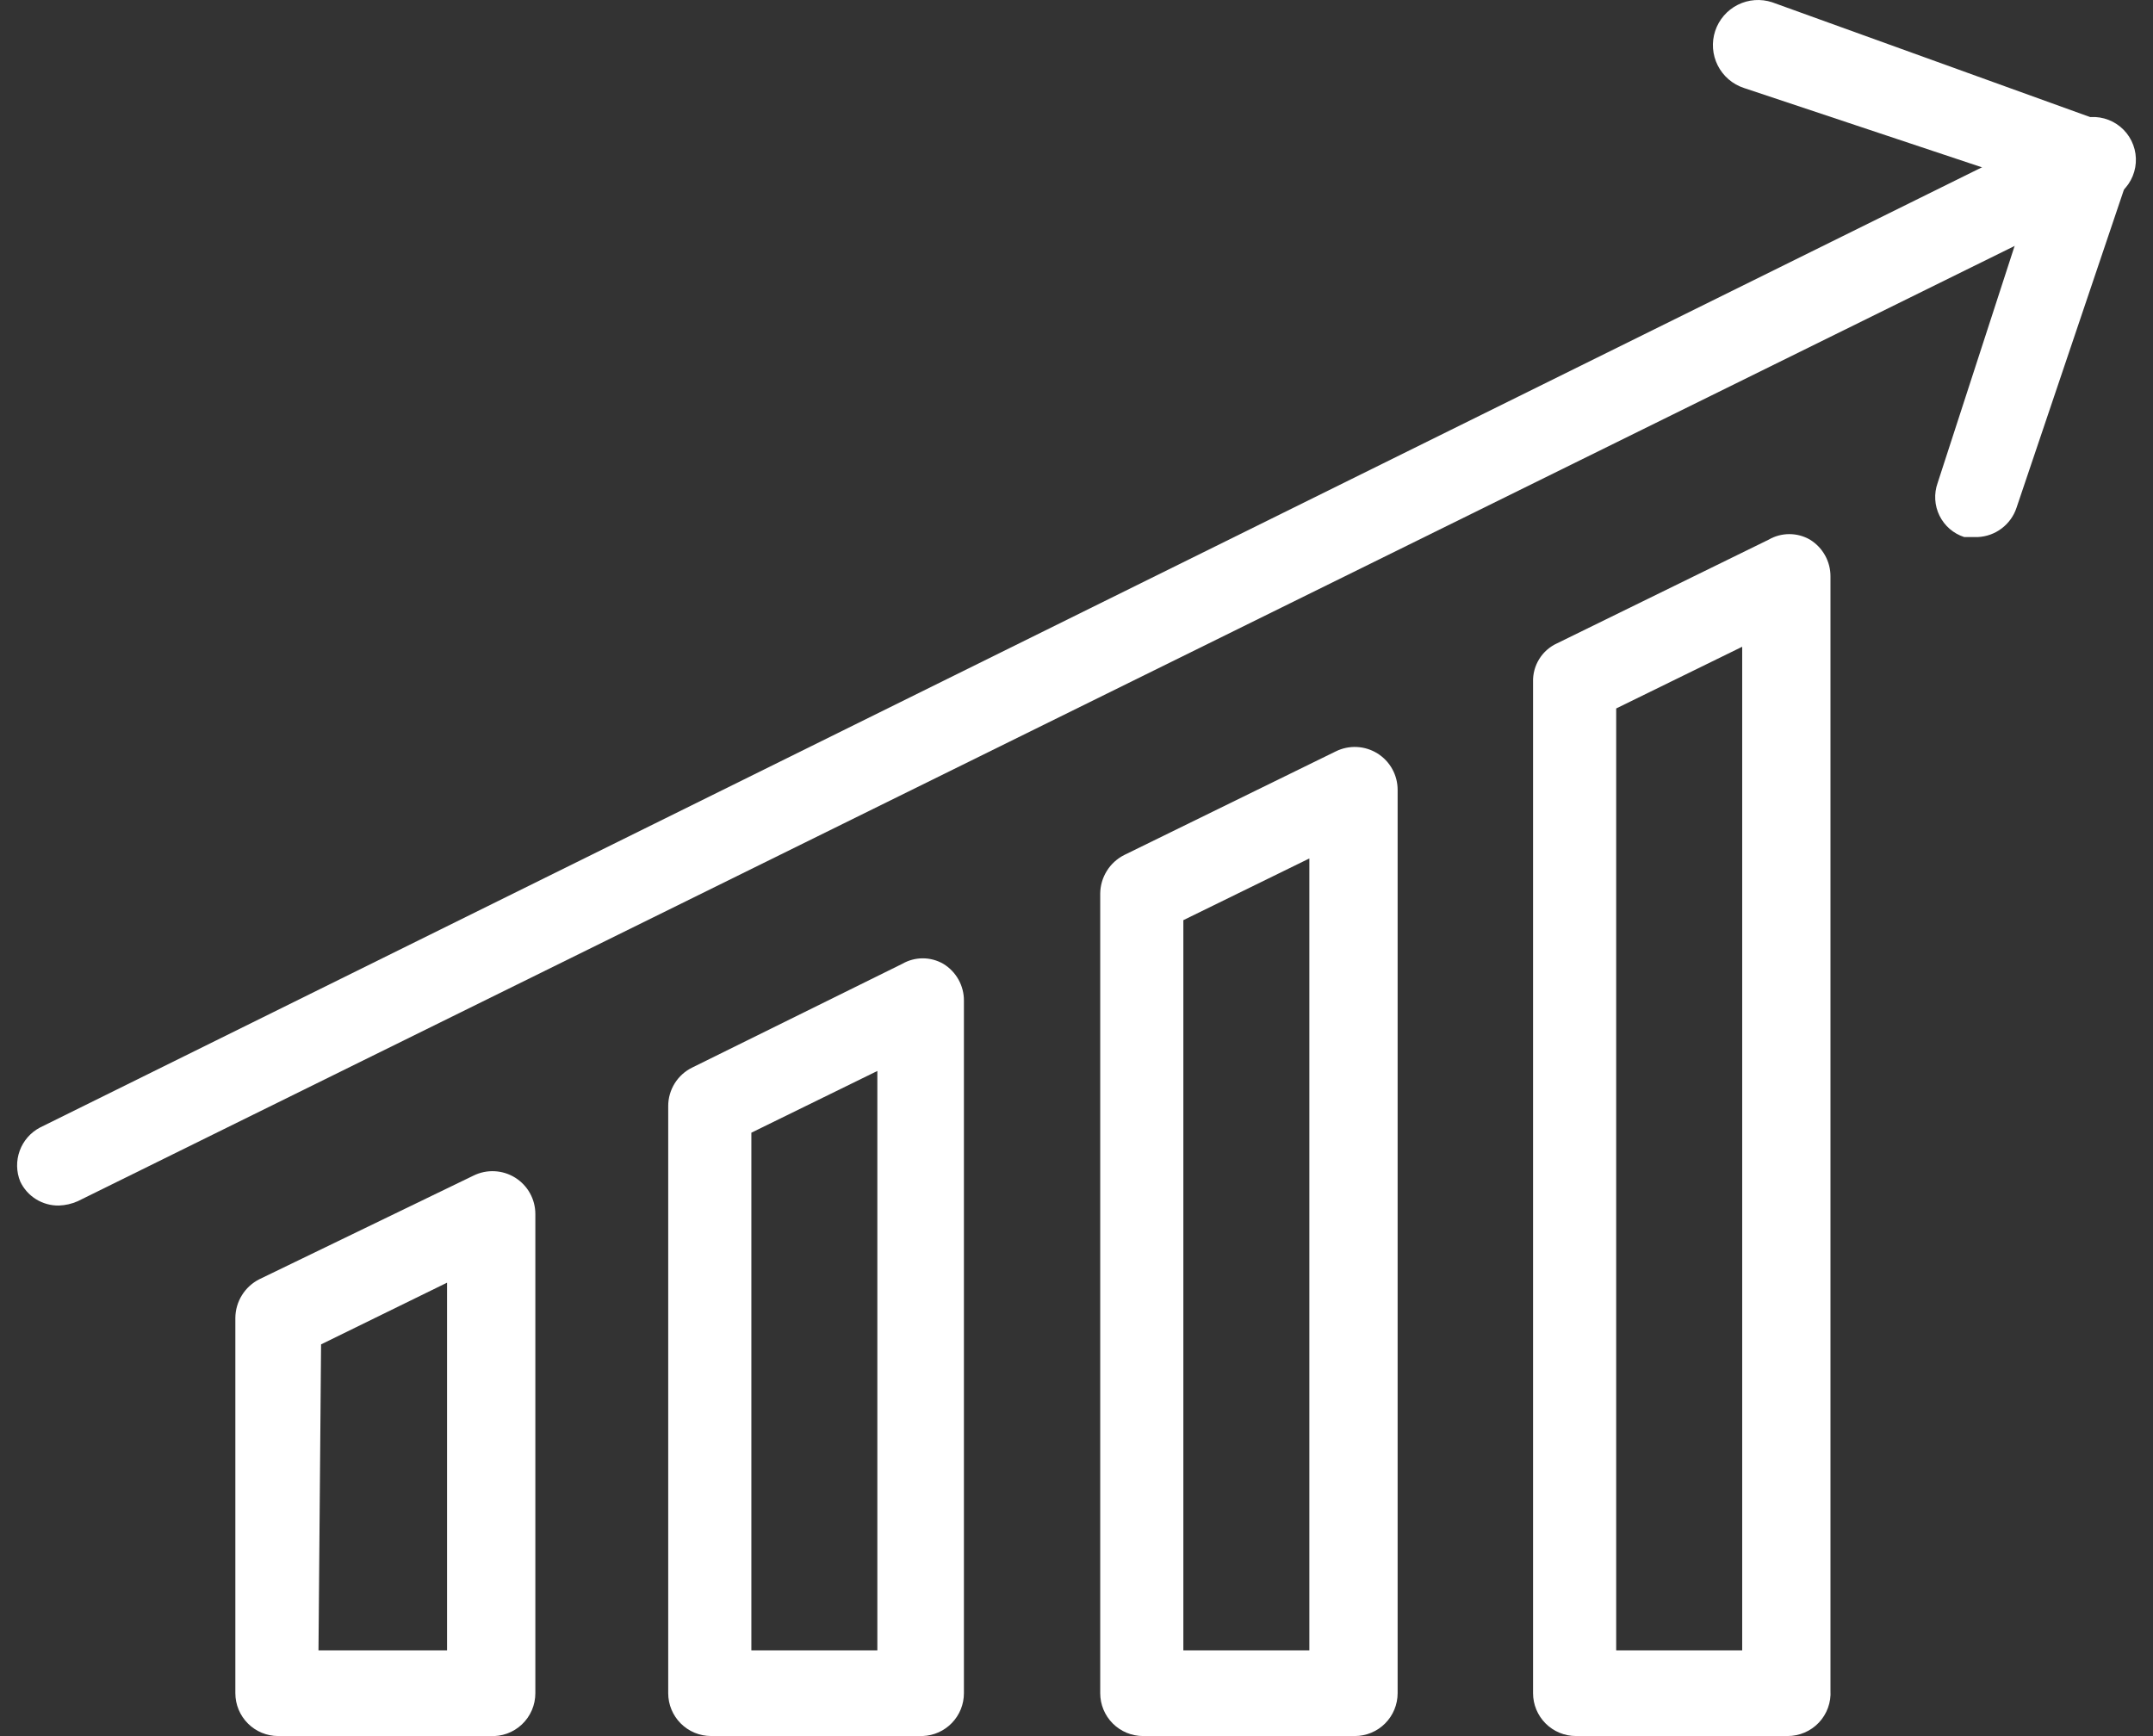
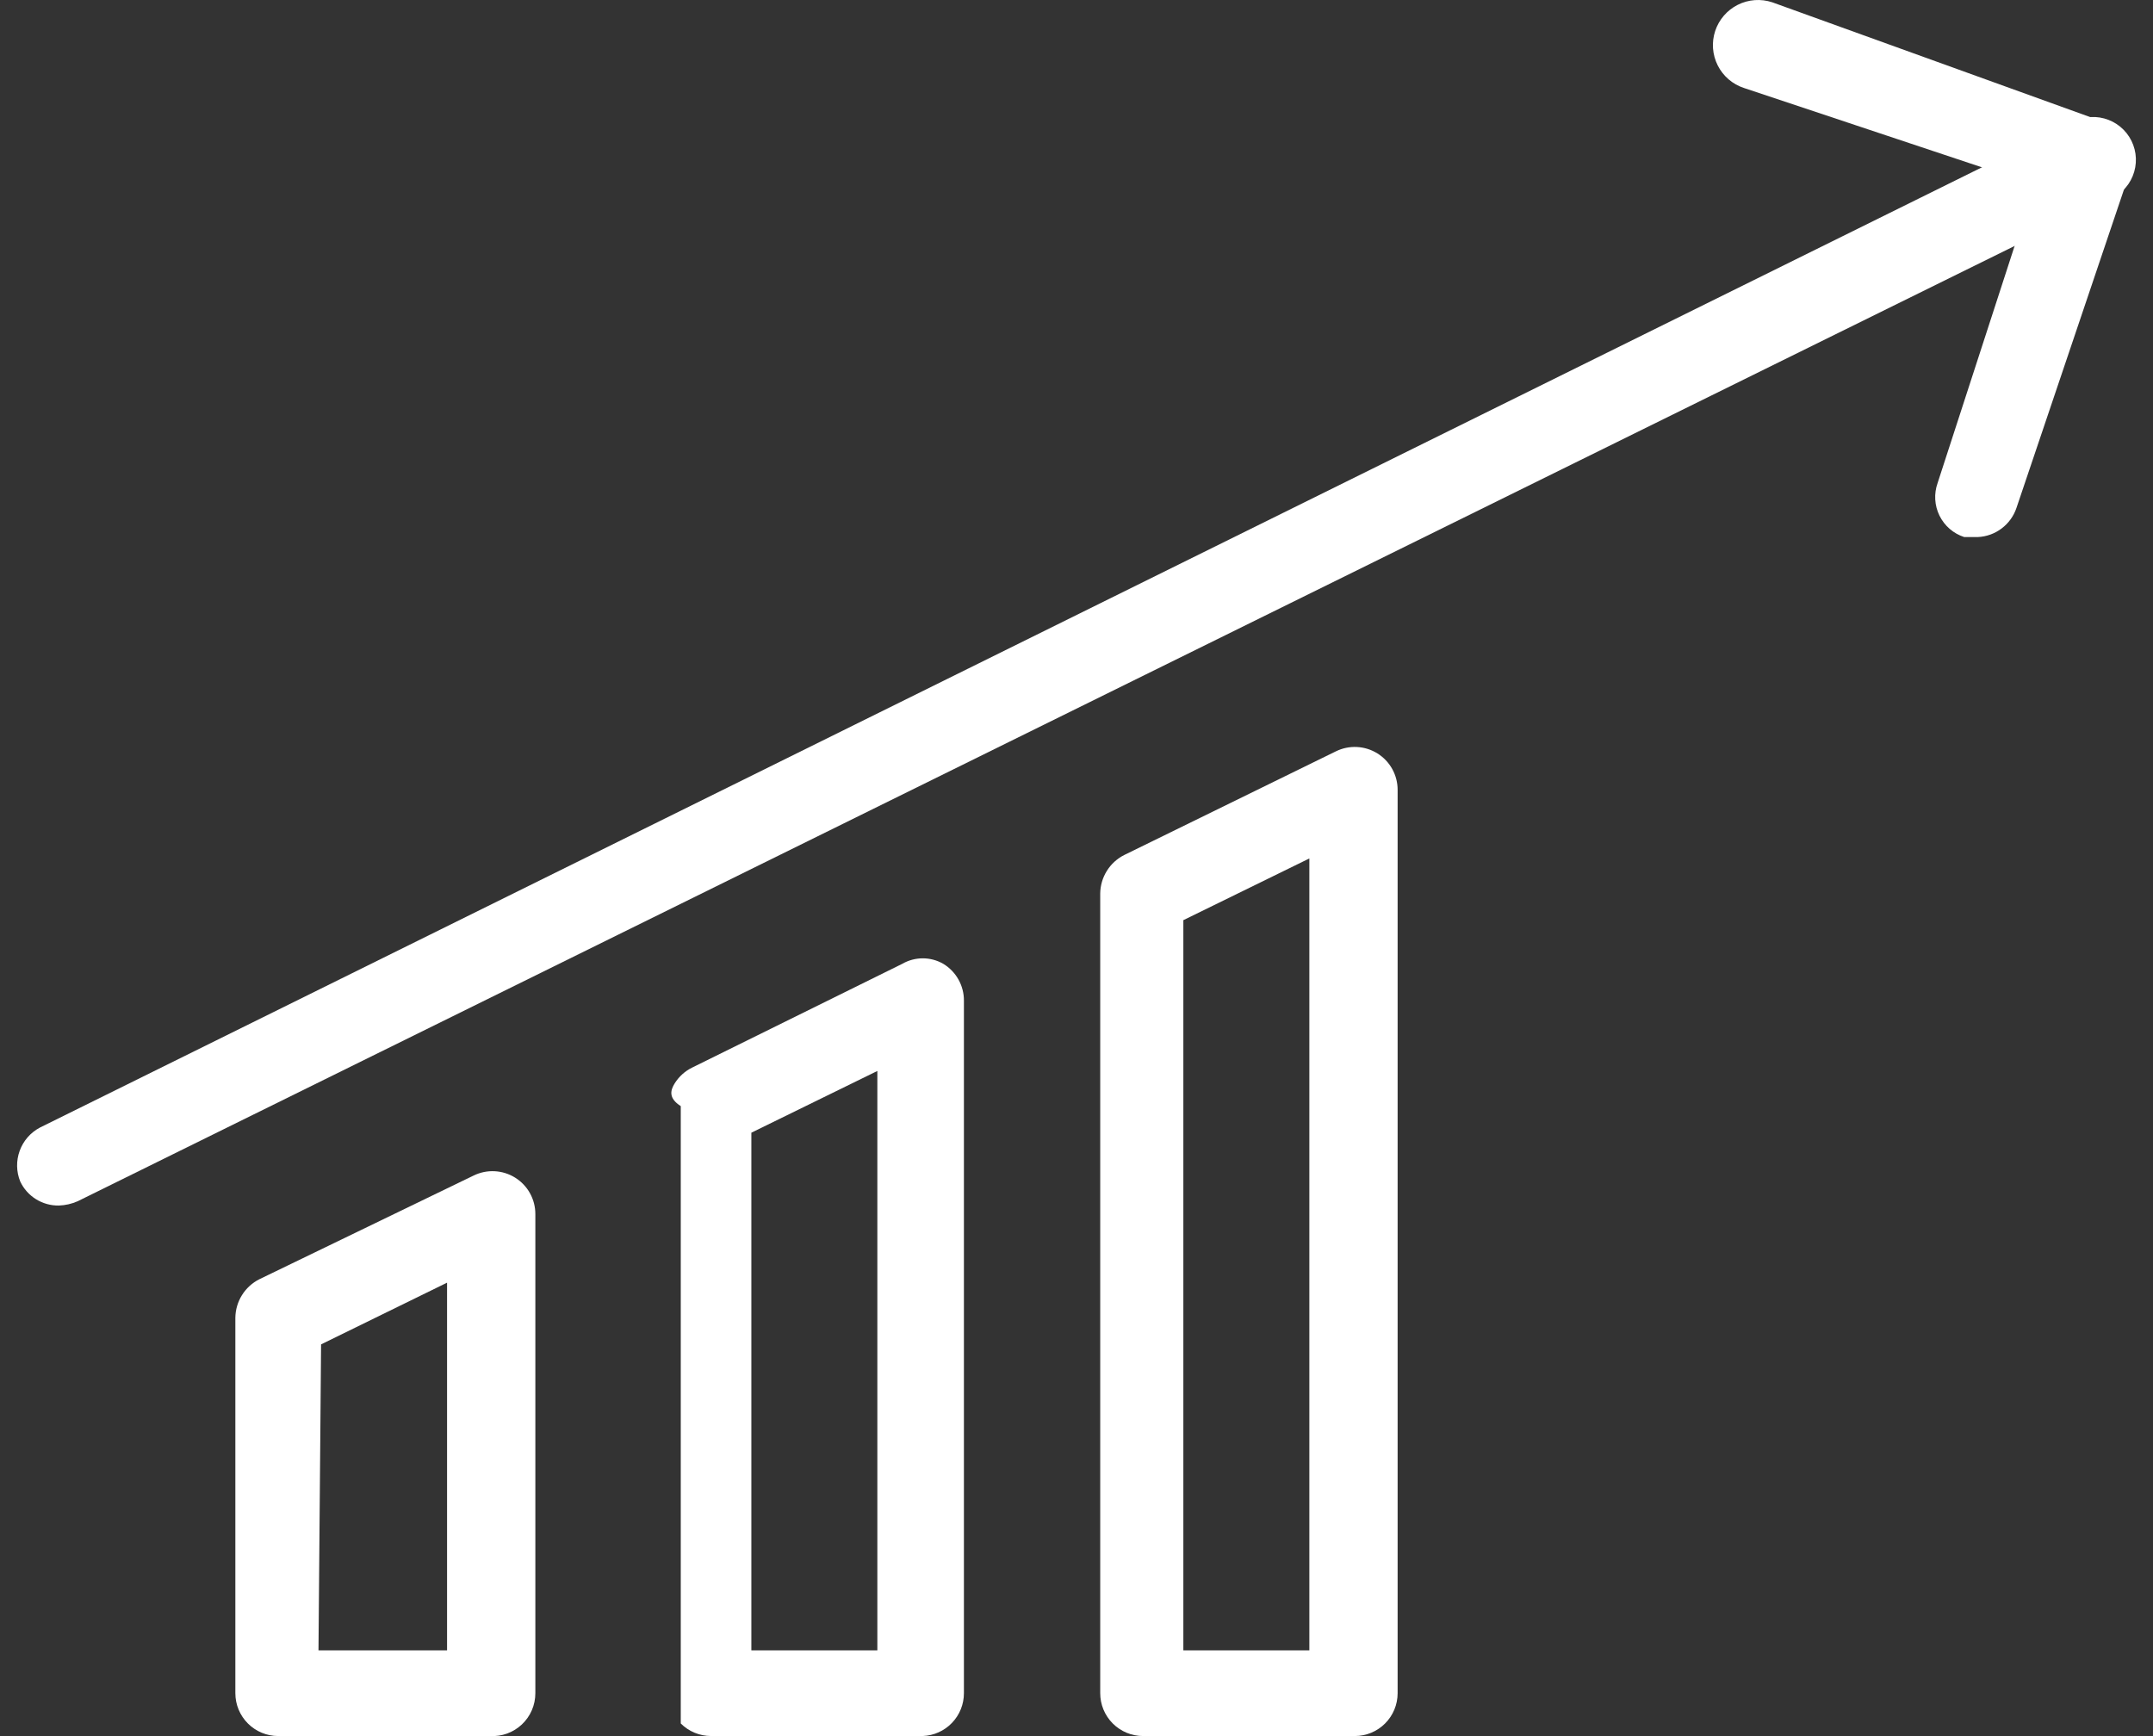
<svg xmlns="http://www.w3.org/2000/svg" width="124" height="100" viewBox="0 0 124 100" fill="none">
  <rect x="0" y="0" width="124" height="100" fill="#333333" stroke="none" />
  <path d="M28.216 99.996H16.023C15.369 99.996 14.741 99.736 14.278 99.273C13.815 98.81 13.555 98.182 13.555 97.528V75.906C13.56 75.444 13.691 74.993 13.935 74.601C14.179 74.21 14.526 73.892 14.937 73.684L27.279 67.711C27.655 67.527 28.073 67.441 28.492 67.463C28.91 67.484 29.317 67.612 29.673 67.835C30.028 68.057 30.322 68.366 30.525 68.733C30.728 69.1 30.834 69.513 30.833 69.933V97.528C30.833 97.865 30.765 98.198 30.632 98.507C30.499 98.817 30.303 99.096 30.058 99.327C29.813 99.558 29.523 99.737 29.207 99.852C28.89 99.967 28.553 100.016 28.216 99.996ZM18.343 95.059H25.748V73.882L18.492 77.436L18.343 95.059Z" fill="white" />
-   <path d="M53.147 99.995H40.954C40.299 99.995 39.671 99.735 39.208 99.272C38.745 98.809 38.485 98.182 38.485 97.527V63.712C38.484 63.25 38.614 62.796 38.858 62.403C39.102 62.011 39.452 61.694 39.868 61.491L51.962 55.518C52.322 55.31 52.731 55.2 53.147 55.2C53.563 55.2 53.971 55.31 54.331 55.518C54.695 55.739 54.996 56.051 55.203 56.423C55.411 56.795 55.519 57.214 55.516 57.64V97.527C55.517 98.165 55.27 98.778 54.828 99.238C54.387 99.698 53.784 99.97 53.147 99.995ZM43.274 95.059H50.53V61.688L43.274 65.243V95.059Z" fill="white" />
+   <path d="M53.147 99.995H40.954C40.299 99.995 39.671 99.735 39.208 99.272V63.712C38.484 63.25 38.614 62.796 38.858 62.403C39.102 62.011 39.452 61.694 39.868 61.491L51.962 55.518C52.322 55.31 52.731 55.2 53.147 55.2C53.563 55.2 53.971 55.31 54.331 55.518C54.695 55.739 54.996 56.051 55.203 56.423C55.411 56.795 55.519 57.214 55.516 57.64V97.527C55.517 98.165 55.27 98.778 54.828 99.238C54.387 99.698 53.784 99.97 53.147 99.995ZM43.274 95.059H50.53V61.688L43.274 65.243V95.059Z" fill="white" />
  <path d="M78.027 99.996H65.834C65.179 99.996 64.552 99.736 64.089 99.273C63.626 98.81 63.366 98.182 63.366 97.528V51.471C63.37 51.009 63.502 50.558 63.746 50.166C63.989 49.774 64.336 49.457 64.748 49.249L76.941 43.276C77.318 43.091 77.735 43.006 78.154 43.027C78.573 43.049 78.98 43.177 79.335 43.399C79.691 43.622 79.984 43.931 80.187 44.298C80.39 44.665 80.496 45.078 80.495 45.497V97.528C80.495 98.182 80.235 98.81 79.772 99.273C79.309 99.736 78.682 99.996 78.027 99.996ZM68.154 95.059H75.411V49.447L68.154 53.001V95.059Z" fill="white" />
-   <path d="M102.956 99.995H90.763C90.109 99.995 89.481 99.735 89.018 99.272C88.555 98.809 88.295 98.182 88.295 97.527V39.277C88.282 38.812 88.406 38.353 88.652 37.958C88.897 37.563 89.254 37.249 89.677 37.056L101.87 31.082C102.23 30.874 102.639 30.765 103.055 30.765C103.471 30.765 103.879 30.874 104.24 31.082C104.604 31.304 104.904 31.616 105.111 31.988C105.319 32.36 105.427 32.779 105.424 33.205V97.379C105.445 97.715 105.396 98.052 105.281 98.369C105.166 98.686 104.987 98.976 104.756 99.221C104.525 99.466 104.246 99.661 103.936 99.794C103.627 99.928 103.293 99.996 102.956 99.995ZM93.083 95.059H100.34V37.253L93.083 40.807V95.059Z" fill="white" />
  <path d="M3.387 69.439C2.923 69.446 2.467 69.319 2.073 69.074C1.679 68.829 1.364 68.476 1.166 68.056C0.936 67.49 0.925 66.858 1.135 66.283C1.344 65.708 1.76 65.232 2.301 64.947L119.196 7.141C119.489 6.95 119.818 6.823 120.163 6.768C120.507 6.714 120.86 6.733 121.197 6.825C121.533 6.917 121.847 7.079 122.116 7.301C122.386 7.523 122.605 7.8 122.76 8.113C122.914 8.426 123.001 8.768 123.014 9.117C123.026 9.465 122.965 9.813 122.833 10.136C122.702 10.46 122.503 10.751 122.251 10.992C121.998 11.233 121.698 11.418 121.368 11.534L4.473 69.192C4.13 69.343 3.762 69.427 3.387 69.439Z" fill="white" />
  <path d="M113.914 30.934H113.125C112.817 30.834 112.533 30.674 112.289 30.462C112.045 30.251 111.846 29.992 111.703 29.702C111.561 29.413 111.477 29.097 111.459 28.774C111.44 28.452 111.486 28.129 111.594 27.825L117.173 10.646L100.438 5.067C100.114 4.96 99.814 4.791 99.555 4.568C99.297 4.345 99.085 4.073 98.931 3.769C98.778 3.464 98.686 3.132 98.66 2.791C98.635 2.451 98.677 2.109 98.784 1.785C98.891 1.461 99.061 1.161 99.284 0.902C99.507 0.644 99.778 0.431 100.083 0.278C100.388 0.124 100.72 0.032 101.06 0.007C101.401 -0.018 101.743 0.024 102.067 0.131L121.072 6.993C121.677 7.216 122.173 7.664 122.458 8.242C122.743 8.821 122.794 9.487 122.603 10.103L116.136 29.256C115.978 29.727 115.681 30.139 115.284 30.438C114.888 30.738 114.411 30.911 113.914 30.934Z" fill="white" />
</svg>